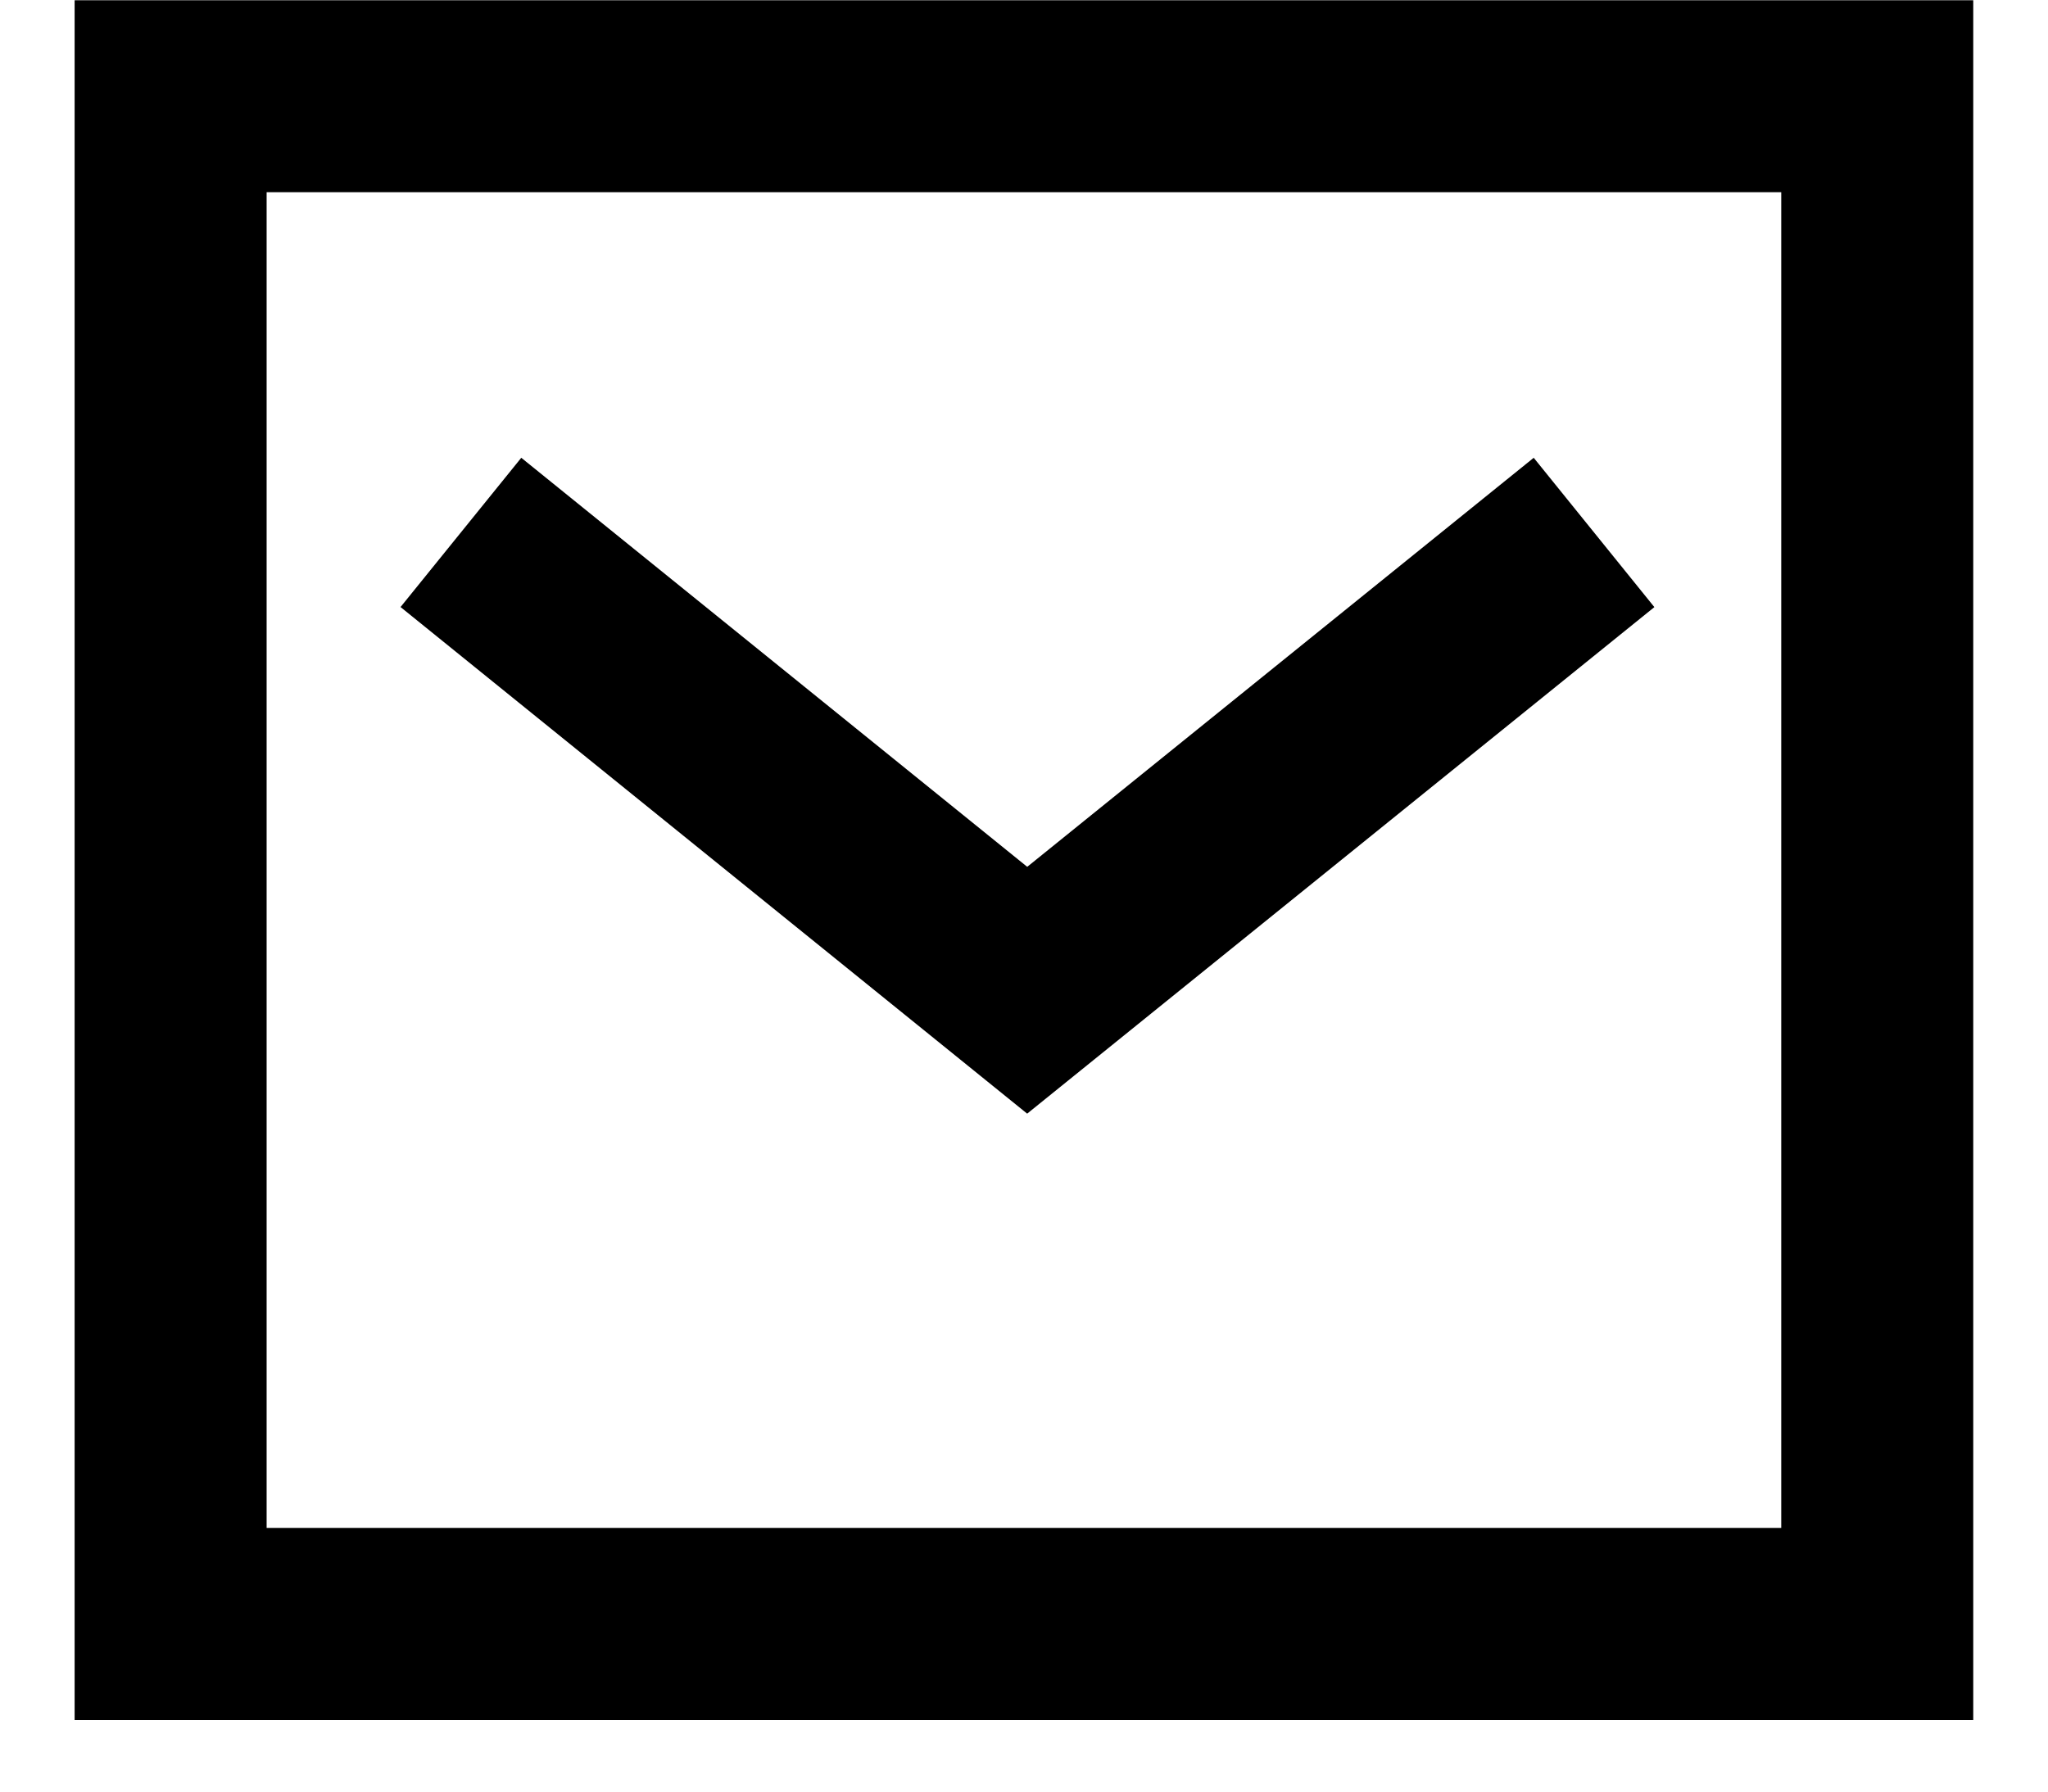
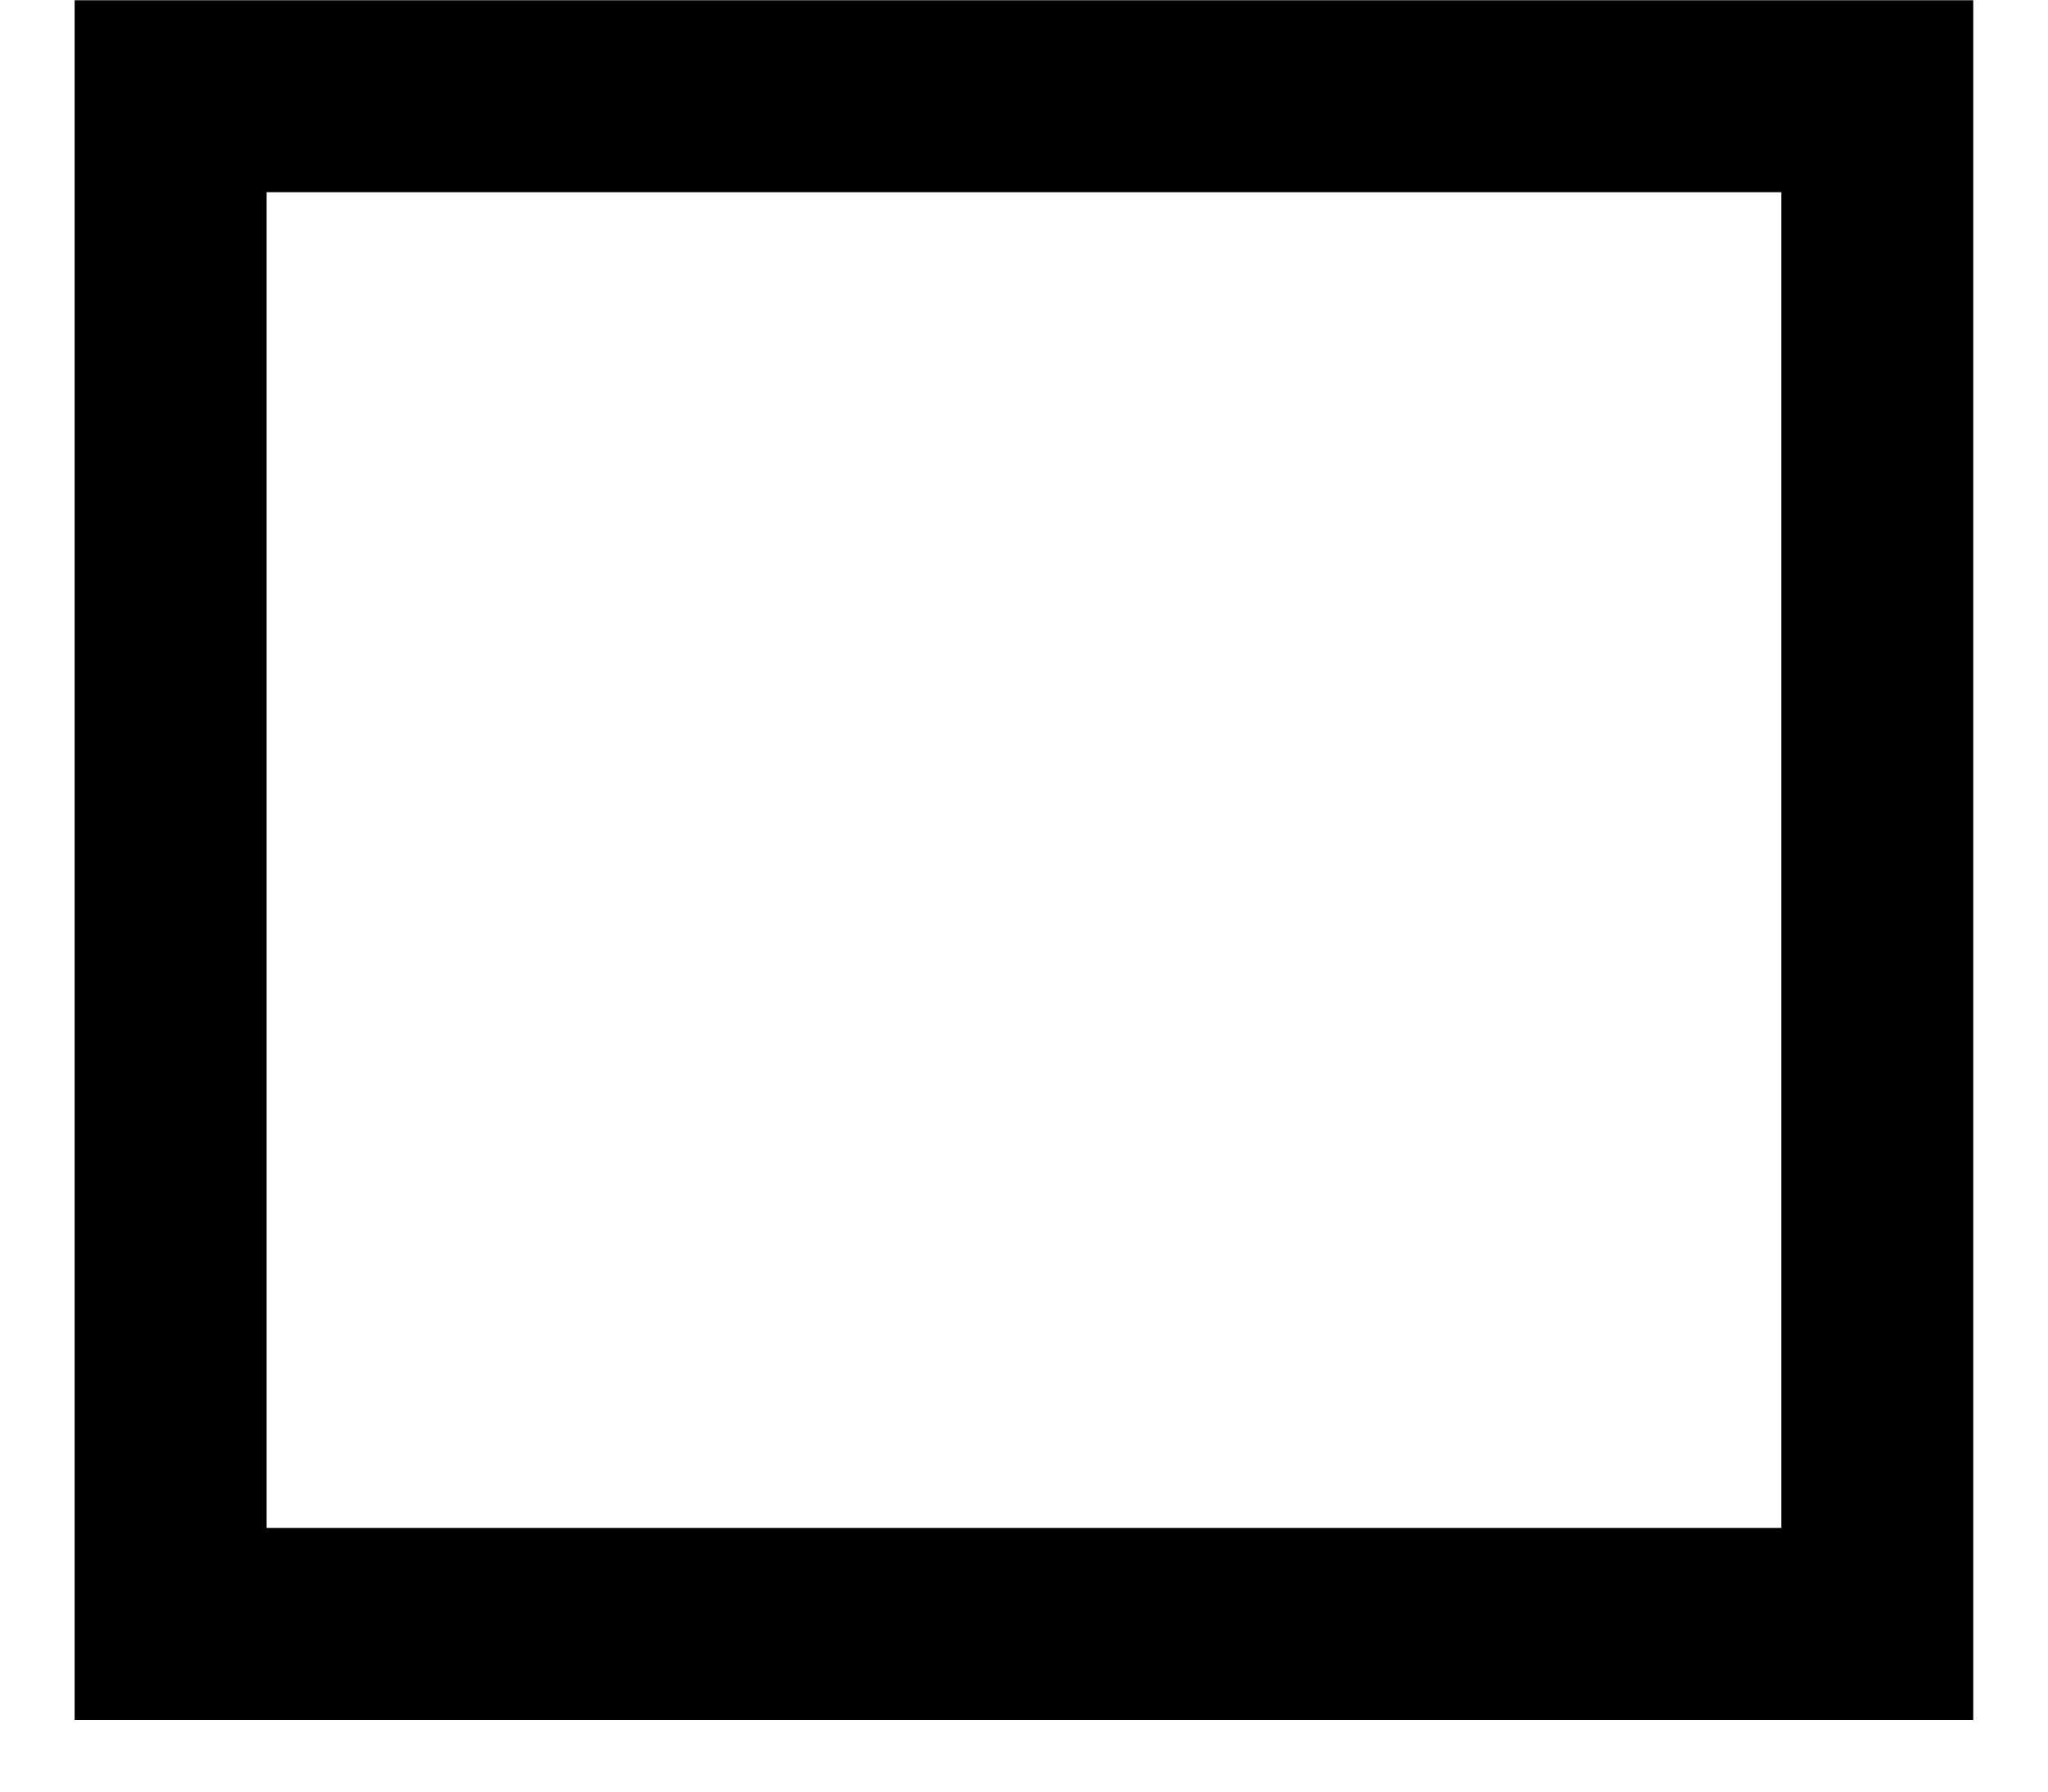
<svg xmlns="http://www.w3.org/2000/svg" width="16" height="14" fill="none">
-   <path d="M11.87 4.632 8.025 7.738 4.184 4.632" stroke="#000" stroke-width="1.5" stroke-linecap="square" />
  <path stroke="#000" stroke-width="1.5" stroke-linecap="square" d="M1.333.752h13.333V12.69H1.333z" />
</svg>